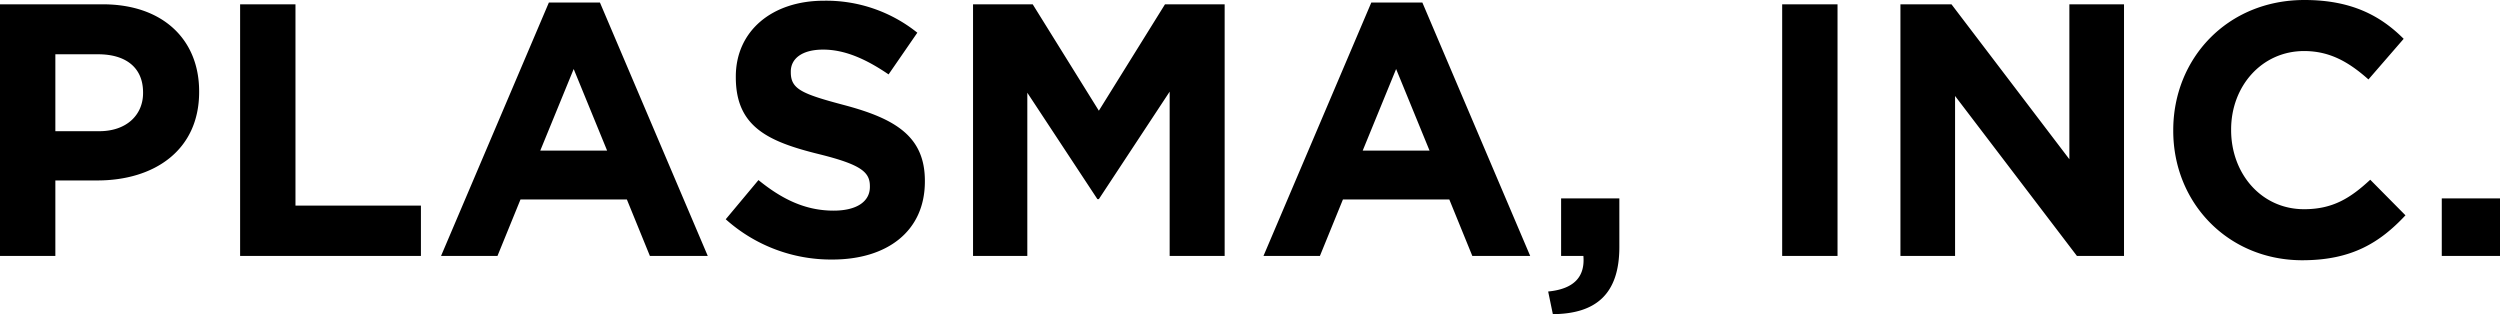
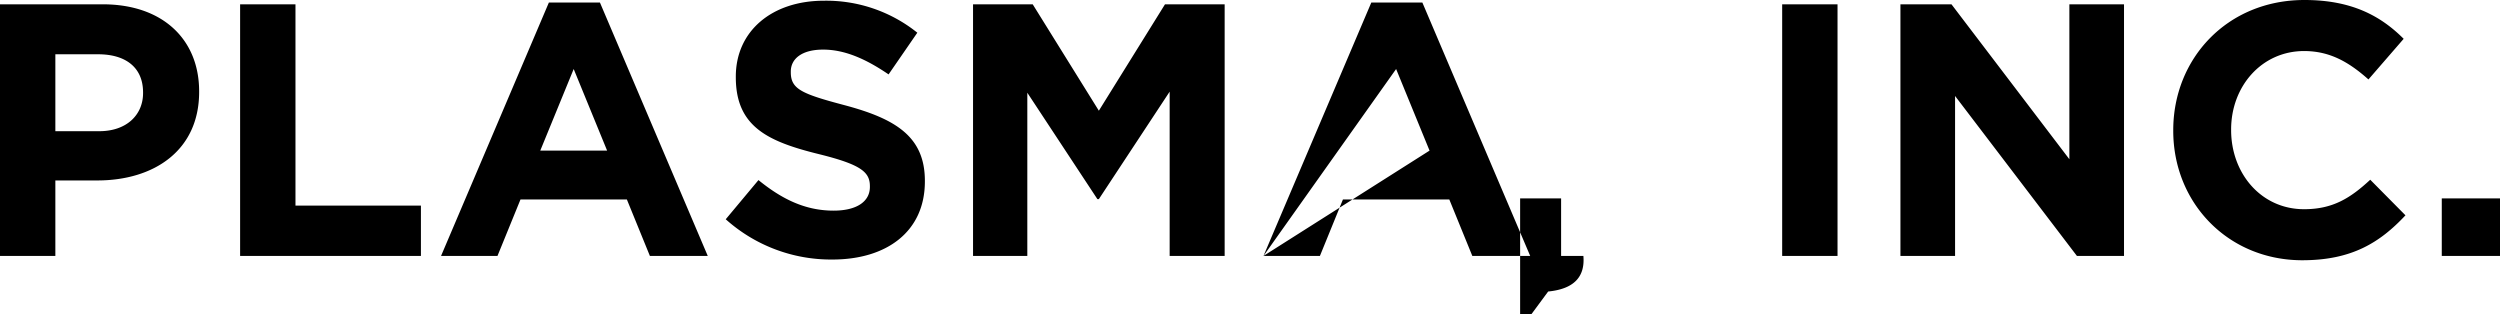
<svg xmlns="http://www.w3.org/2000/svg" width="1015.43" height="127.604" viewBox="0 0 1015.43 127.604">
-   <path id="パス_4" data-name="パス 4" d="M12.264,0H34.748V-30.66H51.83c22.922,0,41.318-12.118,41.318-35.916v-.292C93.148-87.892,78.4-102.2,54.02-102.2H12.264ZM34.748-50.662V-81.906H52.122c11.242,0,18.25,5.4,18.25,15.476v.292c0,8.76-6.57,15.476-17.812,15.476ZM109.792,0H183.23V-20.44H132.276V-102.2H109.792Zm81.614,0h22.922l9.344-22.922h43.216L276.232,0h23.506l-43.8-102.93H235.206Zm40.3-42.778L245.28-75.92l13.578,33.142ZM350.4,1.46c22.046,0,37.522-11.388,37.522-31.682v-.292c0-17.812-11.68-25.112-32.412-30.66-17.666-4.672-22.046-6.57-22.046-13.432V-74.9c0-5.11,4.38-8.906,13.14-8.906s17.374,3.8,26.572,10.074l11.68-16.936A59.16,59.16,0,0,0,346.9-103.66c-21.024,0-35.77,12.264-35.77,30.806v.292c0,20.148,13.14,26.134,33.872,31.244,17.082,4.234,20.586,7.3,20.586,12.994v.292c0,5.986-5.4,9.636-14.746,9.636-11.68,0-21.17-4.818-30.514-12.41L307.038-14.892A64.049,64.049,0,0,0,350.4,1.46ZM407.486,0h22.046V-66.284L458-23.068h.584l28.762-43.654V0h22.338V-102.2H485.45L458.586-58.984,431.722-102.2H407.486ZM525.454,0h22.922l9.344-22.922h43.216L610.28,0h23.506l-43.8-102.93H569.254Zm40.3-42.778L579.328-75.92l13.578,33.142Zm77.234,66.43c17.374-.146,27.01-8.03,27.01-27.3V-23.36H646.342V0h9.052c.73,8.614-3.942,13.432-14.308,14.454ZM736.132,0h22.484V-102.2H736.132Zm48.034,0h22.192V-64.97L855.852,0h19.126V-102.2H852.786v62.926L804.9-102.2H784.166ZM947.394,1.752c19.856,0,31.39-7.008,41.9-18.25L974.988-30.952c-8.03,7.446-15.184,11.972-26.864,11.972-17.52,0-29.638-14.6-29.638-32.12v-.292c0-17.52,12.41-31.828,29.638-31.828,10.366,0,18.1,4.38,26.134,11.534l14.308-16.5c-9.344-9.344-21.17-15.768-40.3-15.768-31.39,0-53.29,23.8-53.29,52.852v.292C894.98-21.462,917.318,1.752,947.394,1.752ZM1004.042,0h23.652V-23.36h-23.652Z" transform="translate(-12.264 103.952)" />
+   <path id="パス_4" data-name="パス 4" d="M12.264,0H34.748V-30.66H51.83c22.922,0,41.318-12.118,41.318-35.916v-.292C93.148-87.892,78.4-102.2,54.02-102.2H12.264ZM34.748-50.662V-81.906H52.122c11.242,0,18.25,5.4,18.25,15.476v.292c0,8.76-6.57,15.476-17.812,15.476ZM109.792,0H183.23V-20.44H132.276V-102.2H109.792Zm81.614,0h22.922l9.344-22.922h43.216L276.232,0h23.506l-43.8-102.93H235.206Zm40.3-42.778L245.28-75.92l13.578,33.142ZM350.4,1.46c22.046,0,37.522-11.388,37.522-31.682v-.292c0-17.812-11.68-25.112-32.412-30.66-17.666-4.672-22.046-6.57-22.046-13.432V-74.9c0-5.11,4.38-8.906,13.14-8.906s17.374,3.8,26.572,10.074l11.68-16.936A59.16,59.16,0,0,0,346.9-103.66c-21.024,0-35.77,12.264-35.77,30.806v.292c0,20.148,13.14,26.134,33.872,31.244,17.082,4.234,20.586,7.3,20.586,12.994v.292c0,5.986-5.4,9.636-14.746,9.636-11.68,0-21.17-4.818-30.514-12.41L307.038-14.892A64.049,64.049,0,0,0,350.4,1.46ZM407.486,0h22.046V-66.284L458-23.068h.584l28.762-43.654V0h22.338V-102.2H485.45L458.586-58.984,431.722-102.2H407.486ZM525.454,0h22.922l9.344-22.922h43.216L610.28,0h23.506l-43.8-102.93H569.254ZL579.328-75.92l13.578,33.142Zm77.234,66.43c17.374-.146,27.01-8.03,27.01-27.3V-23.36H646.342V0h9.052c.73,8.614-3.942,13.432-14.308,14.454ZM736.132,0h22.484V-102.2H736.132Zm48.034,0h22.192V-64.97L855.852,0h19.126V-102.2H852.786v62.926L804.9-102.2H784.166ZM947.394,1.752c19.856,0,31.39-7.008,41.9-18.25L974.988-30.952c-8.03,7.446-15.184,11.972-26.864,11.972-17.52,0-29.638-14.6-29.638-32.12v-.292c0-17.52,12.41-31.828,29.638-31.828,10.366,0,18.1,4.38,26.134,11.534l14.308-16.5c-9.344-9.344-21.17-15.768-40.3-15.768-31.39,0-53.29,23.8-53.29,52.852v.292C894.98-21.462,917.318,1.752,947.394,1.752ZM1004.042,0h23.652V-23.36h-23.652Z" transform="translate(-12.264 103.952)" />
</svg>